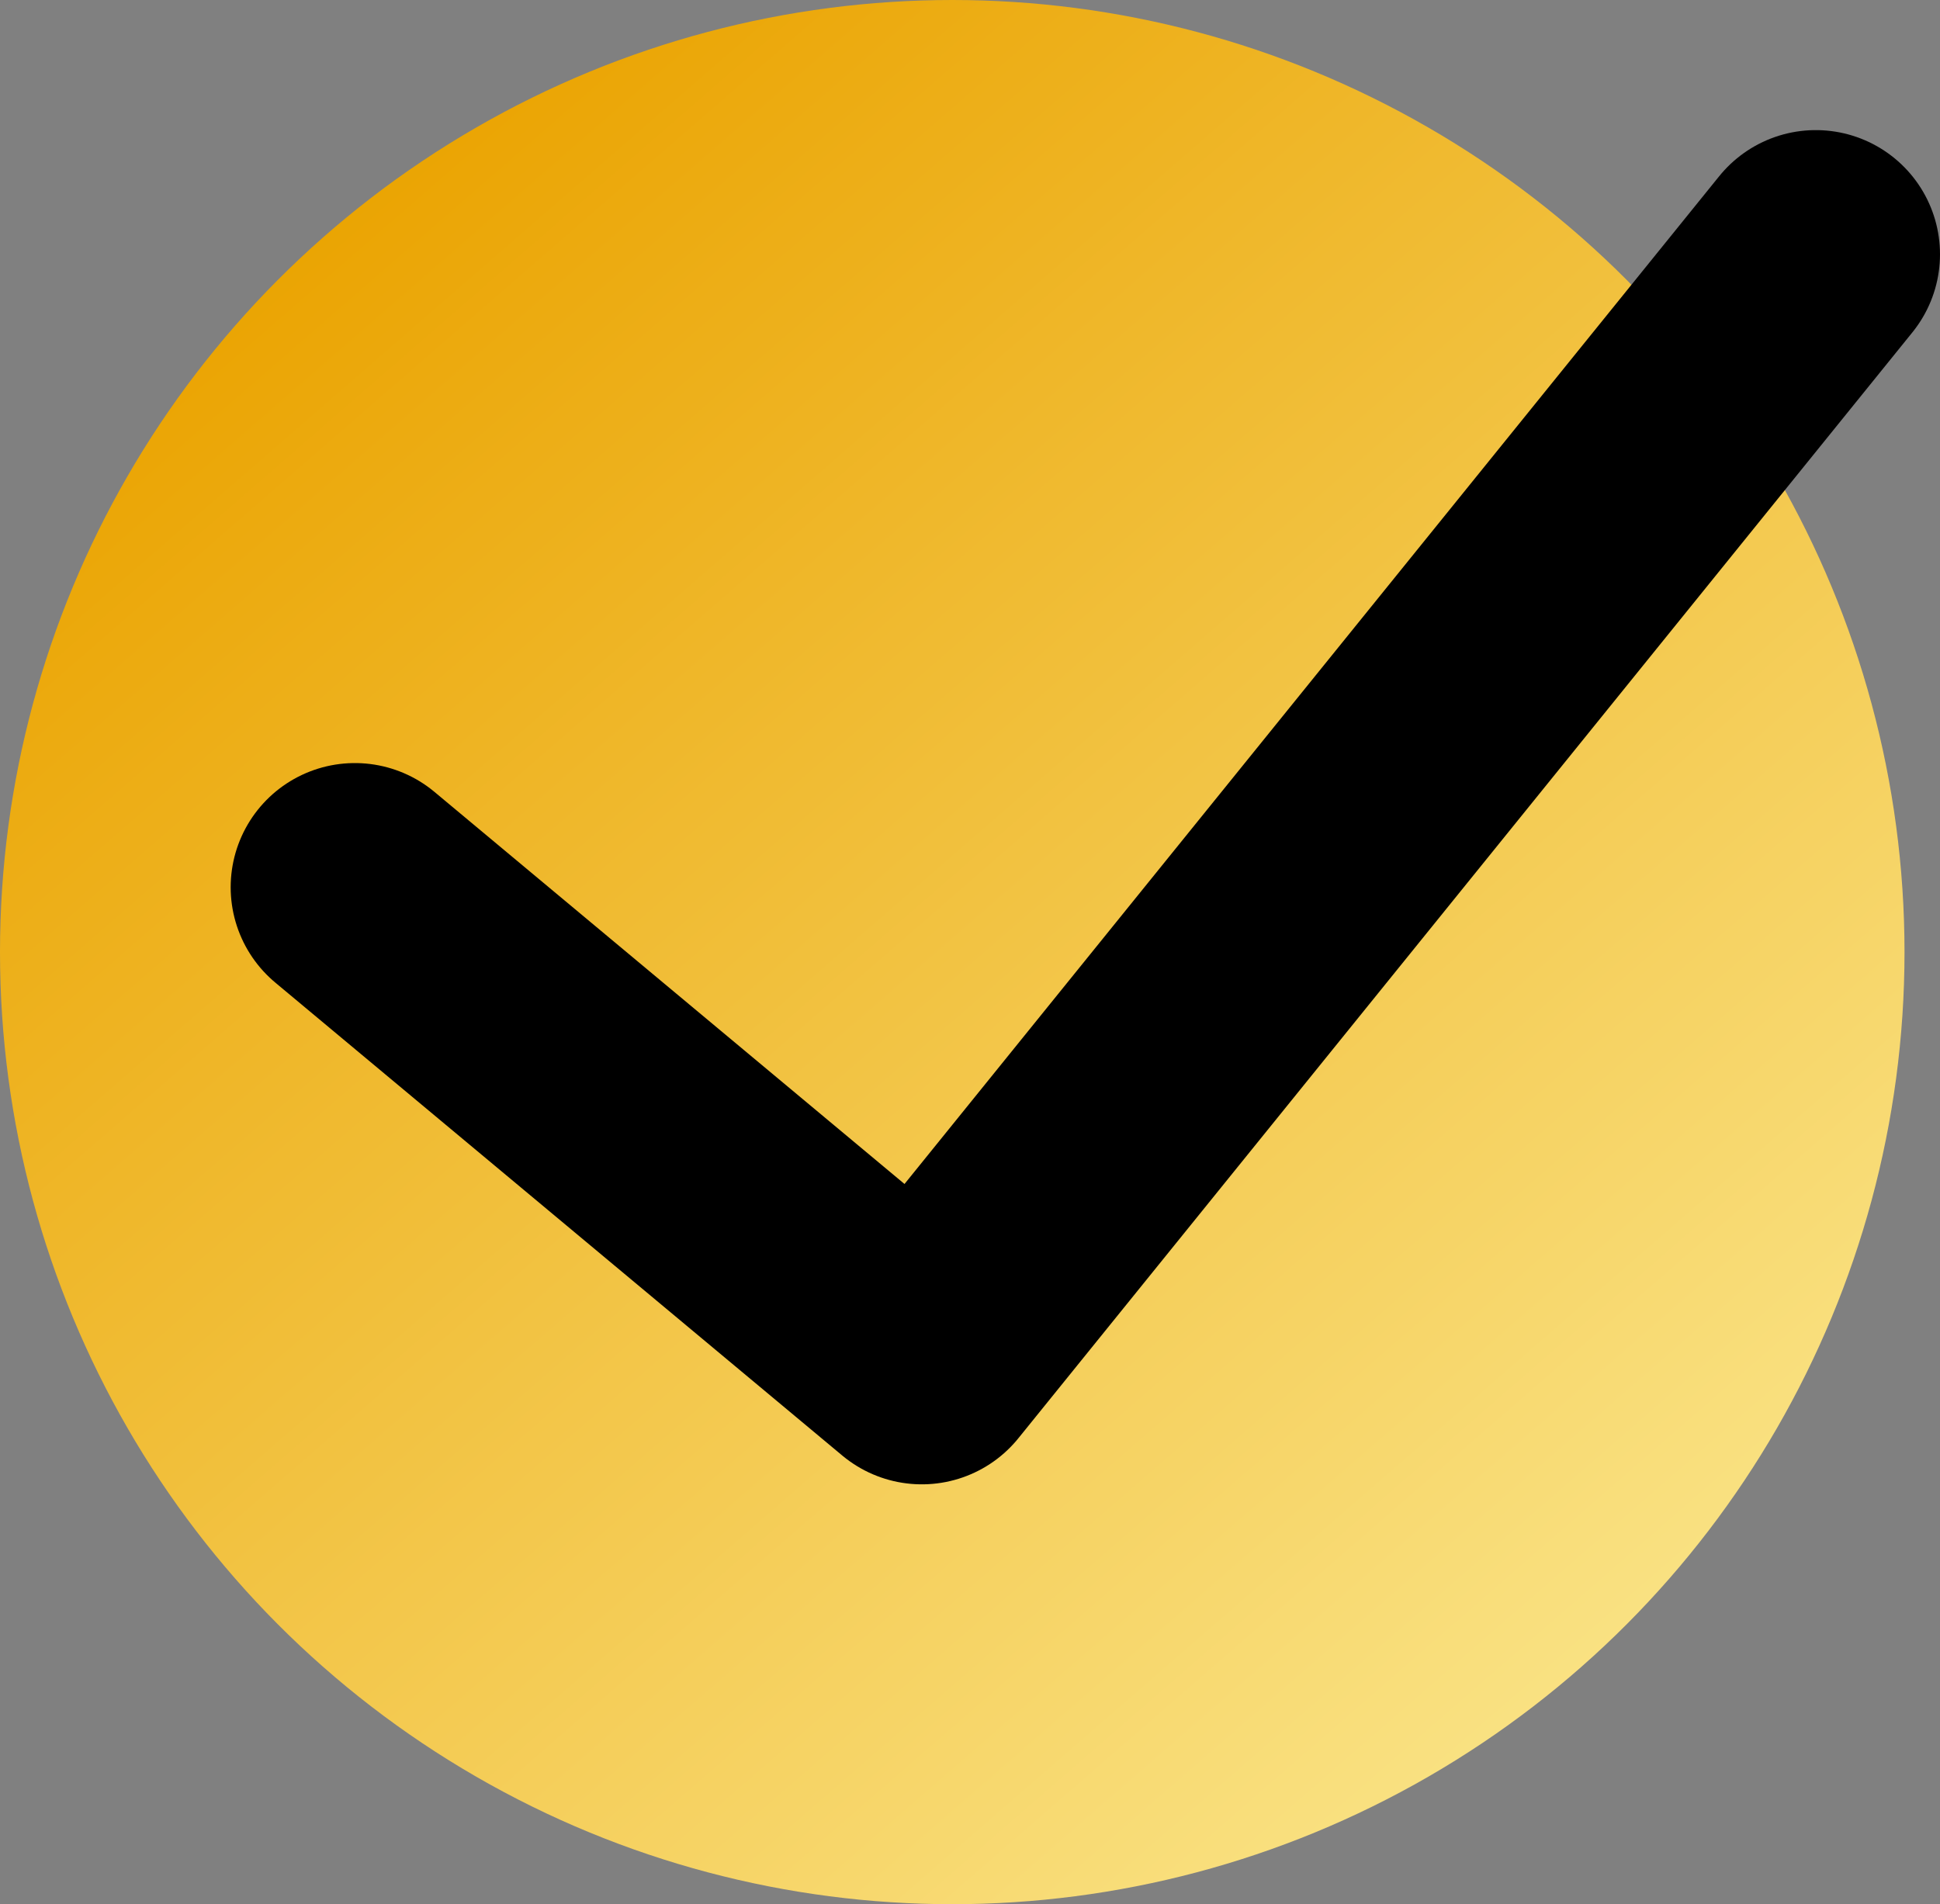
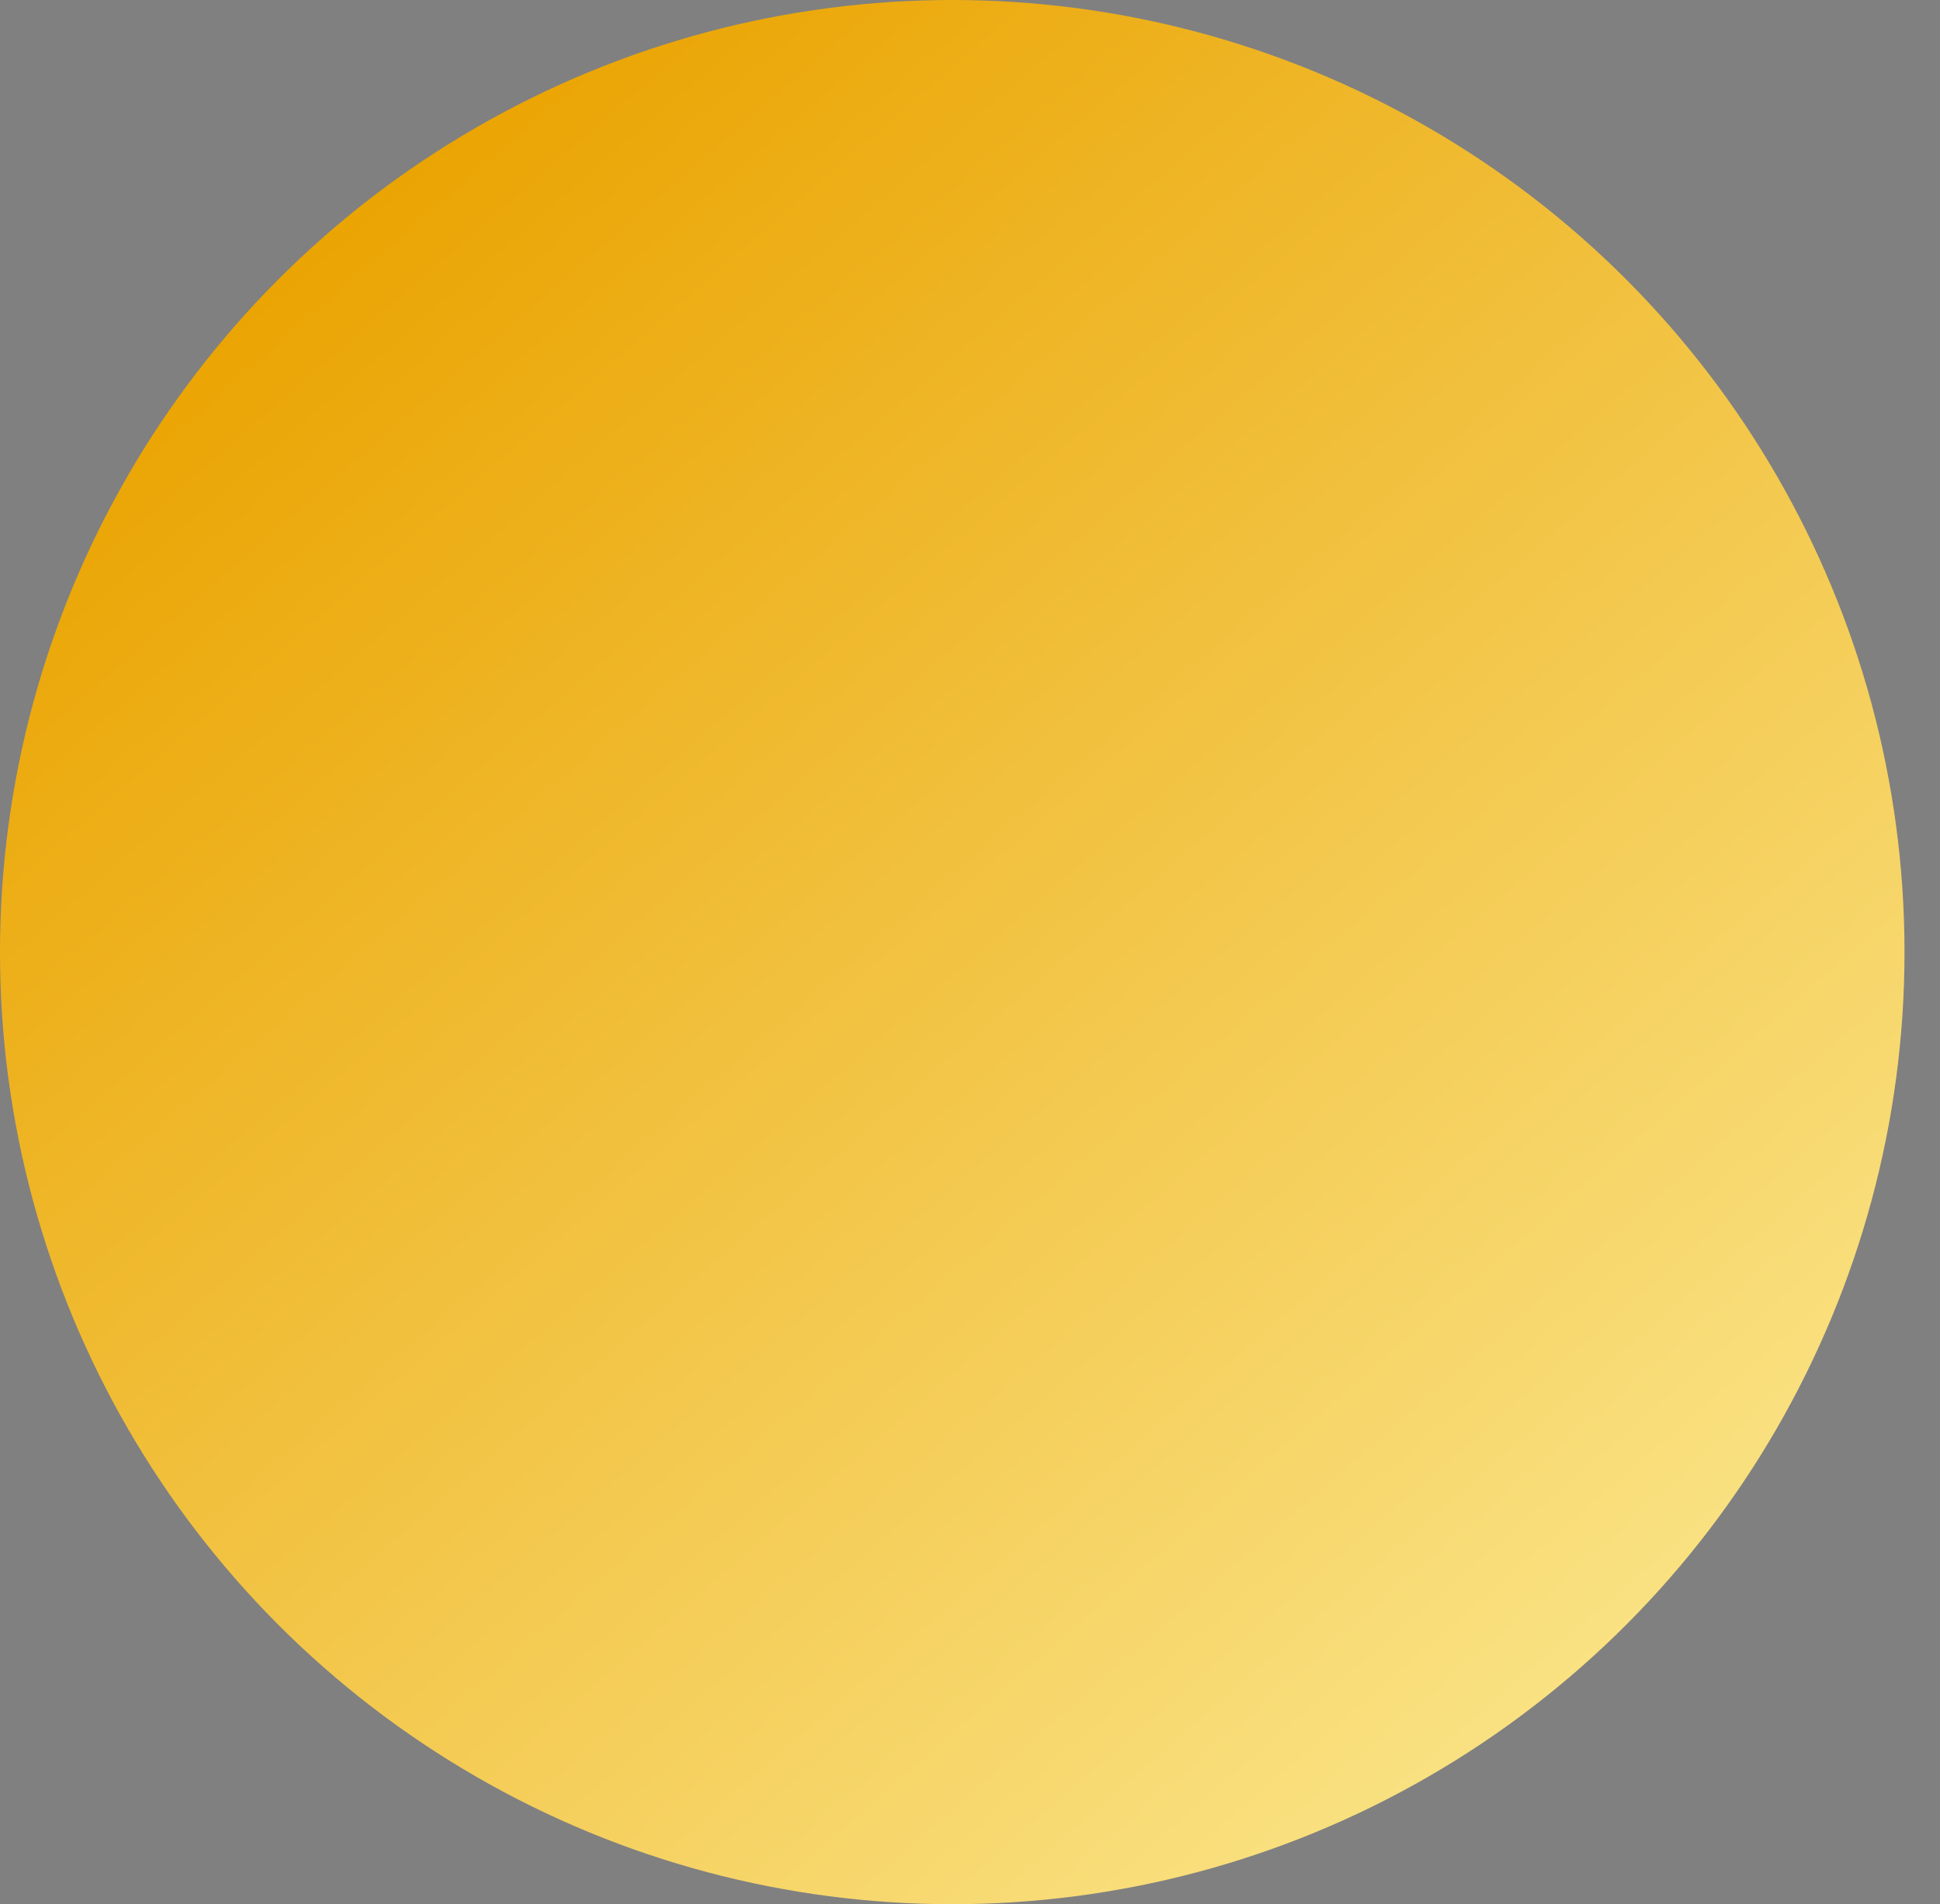
<svg xmlns="http://www.w3.org/2000/svg" width="328" height="322" viewBox="0 0 328 322" fill="none">
  <rect x="0" y="0" width="328" height="322" fill="#808080" stroke="none" />
  <circle cx="161" cy="161" r="161" fill="url(#paint0_linear)" />
-   <path d="M60 150.033L155.851 230L307 43" stroke="black" stroke-width="42" stroke-linecap="round" stroke-linejoin="round" />
  <defs>
    <linearGradient id="paint0_linear" x1="50" y1="34" x2="342" y2="370" gradientUnits="userSpaceOnUse">
      <stop stop-color="#EAA300" />
      <stop offset="1" stop-color="#FFF7AF" />
    </linearGradient>
  </defs>
</svg>